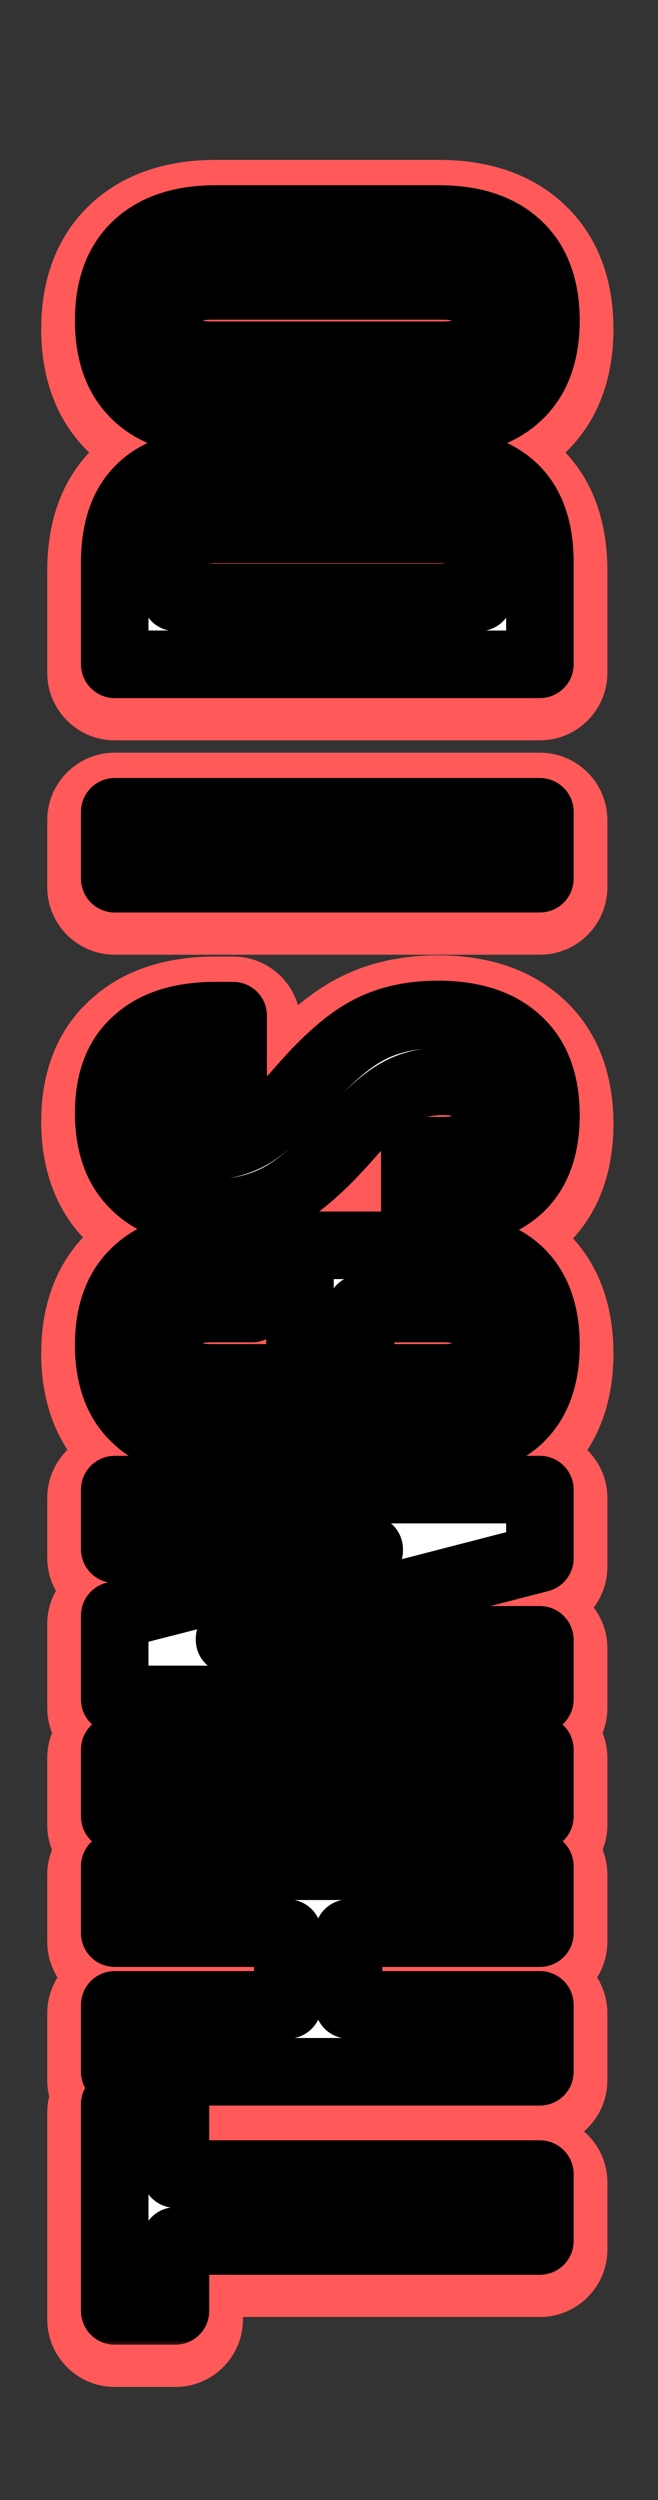
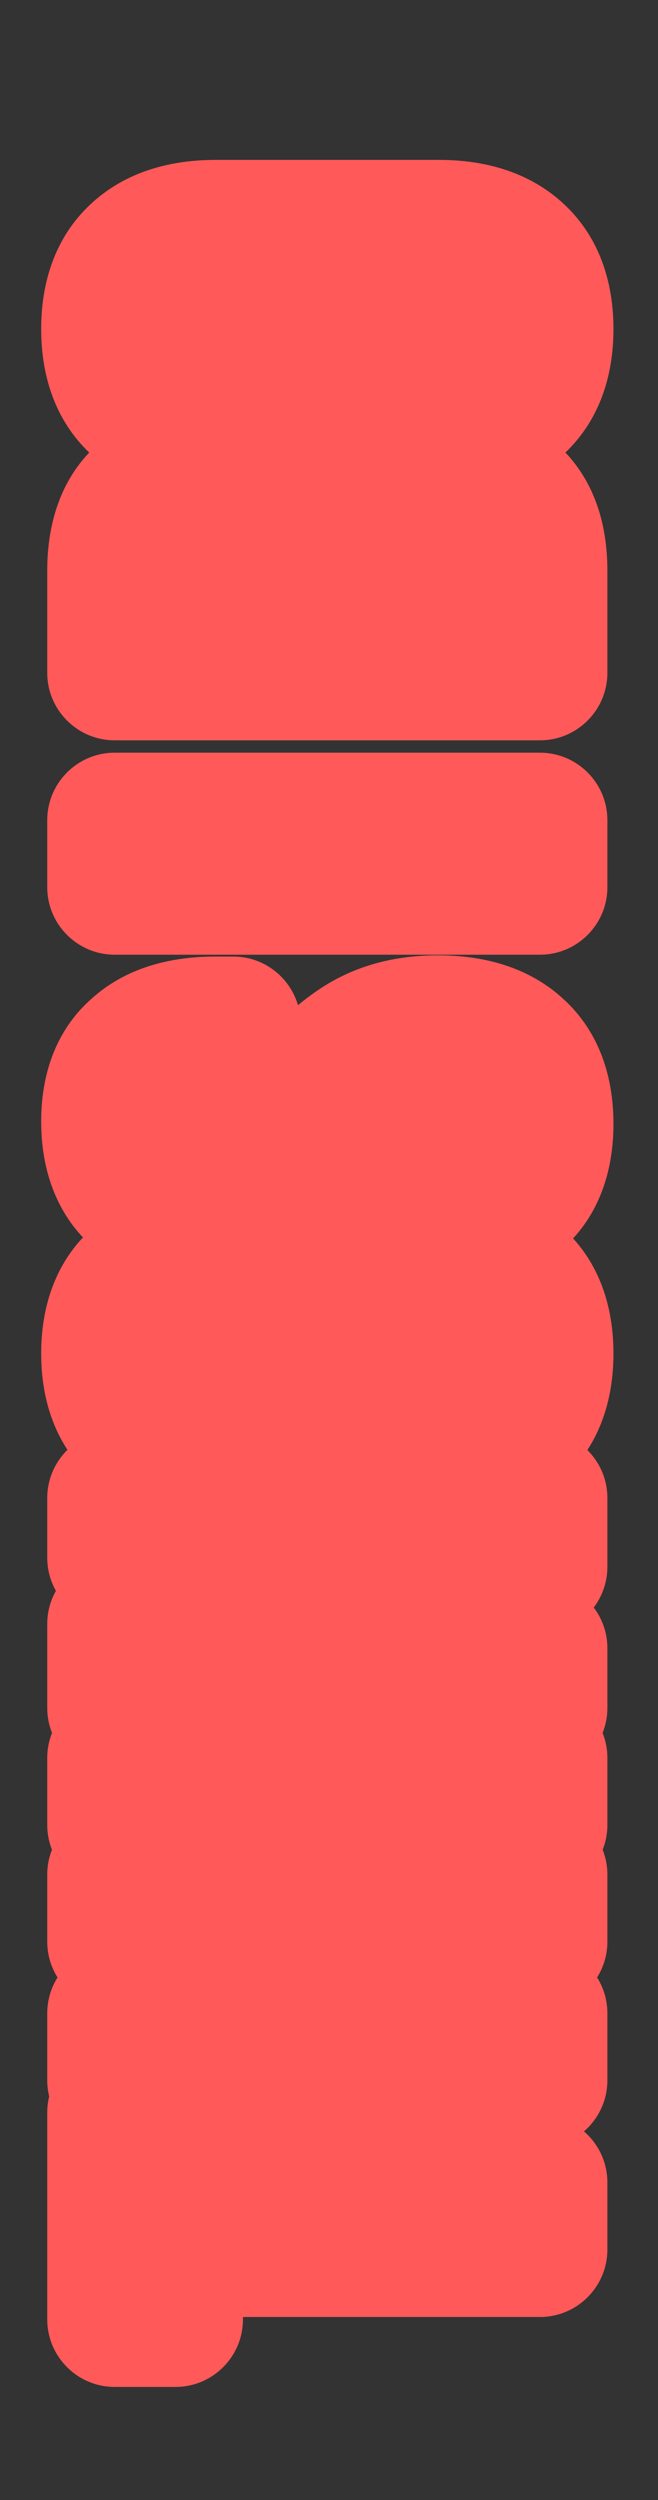
<svg xmlns="http://www.w3.org/2000/svg" width="39" height="148" viewBox="0 0 39 148" fill="none">
  <rect x="0" y="0" width="39" height="148" fill="#333333" stroke="none" />
  <mask id="path-1-outside-1_810_172" maskUnits="userSpaceOnUse" x="2" y="9" width="35" height="133" fill="black">
    <rect fill="white" x="2" y="9" width="35" height="133" />
    <path d="M10.4 133.164L10.4 137.304L6.8 137.304L6.8 125.064L10.4 125.064L10.4 129.204L32 129.204L32 133.164L10.4 133.164ZM6.8 123.147L6.8 119.187L17.06 119.187L17.06 114.939L6.8 114.939L6.8 110.979L32 110.979L32 114.939L20.66 114.939L20.66 119.187L32 119.187L32 123.147L6.8 123.147ZM6.8 108.03L6.8 104.07L32 104.07L32 108.03L6.8 108.03ZM6.8 101.104L6.8 96.136L21.884 92.284L21.884 92.212L6.8 92.212L6.8 88.684L32 88.684L32 92.752L13.604 97.504L13.604 97.576L32 97.576L32 101.104L6.8 101.104ZM32.36 80.125C32.36 82.045 31.82 83.509 30.74 84.517C29.636 85.525 28.064 86.029 26.024 86.029L12.776 86.029C10.736 86.029 9.176 85.525 8.096 84.517C6.992 83.509 6.44 82.045 6.44 80.125C6.44 78.205 6.992 76.741 8.096 75.733C9.176 74.725 10.736 74.221 12.776 74.221L14.936 74.221L14.936 77.965L12.524 77.965C10.868 77.965 10.04 78.649 10.04 80.017C10.04 81.385 10.868 82.069 12.524 82.069L26.312 82.069C27.944 82.069 28.76 81.385 28.76 80.017C28.76 78.649 27.944 77.965 26.312 77.965L21.38 77.965L21.38 79.945L17.78 79.945L17.78 74.221L26.024 74.221C28.064 74.221 29.636 74.725 30.74 75.733C31.82 76.741 32.36 78.205 32.36 80.125ZM32.36 66.53C32.36 68.45 31.82 69.902 30.74 70.886C29.636 71.87 28.064 72.362 26.024 72.362L24.584 72.362L24.584 68.618L26.312 68.618C27.944 68.618 28.76 67.934 28.76 66.566C28.76 65.894 28.568 65.39 28.184 65.054C27.776 64.694 27.128 64.514 26.24 64.514C25.184 64.514 24.26 64.754 23.468 65.234C22.652 65.714 21.68 66.602 20.552 67.898C19.112 69.53 17.816 70.67 16.664 71.318C15.488 71.966 14.168 72.29 12.704 72.29C10.712 72.29 9.176 71.786 8.096 70.778C6.992 69.77 6.44 68.306 6.44 66.386C6.44 64.49 6.992 63.062 8.096 62.102C9.176 61.118 10.736 60.626 12.776 60.626L13.82 60.626L13.82 64.37L12.524 64.37C11.66 64.37 11.036 64.538 10.652 64.874C10.244 65.21 10.04 65.702 10.04 66.35C10.04 67.67 10.844 68.33 12.452 68.33C13.364 68.33 14.216 68.09 15.008 67.61C15.8 67.106 16.76 66.206 17.888 64.91C19.328 63.254 20.636 62.114 21.812 61.49C22.988 60.866 24.368 60.554 25.952 60.554C28.016 60.554 29.6 61.07 30.704 62.102C31.808 63.11 32.36 64.586 32.36 66.53ZM6.8 52.518L6.8 48.558L32 48.558L32 52.518L6.8 52.518ZM6.8 39.827L6.8 33.779C6.8 31.811 7.328 30.335 8.384 29.351C9.44 28.367 10.988 27.875 13.028 27.875L25.772 27.875C27.812 27.875 29.36 28.367 30.416 29.351C31.472 30.335 32 31.811 32 33.779L32 39.827L6.8 39.827ZM28.4 33.851C28.4 33.203 28.208 32.711 27.824 32.375C27.44 32.015 26.816 31.835 25.952 31.835L12.848 31.835C11.984 31.835 11.36 32.015 10.976 32.375C10.592 32.711 10.4 33.203 10.4 33.851L10.4 35.867L28.4 35.867L28.4 33.851ZM32.36 19.478C32.36 21.422 31.808 22.91 30.704 23.942C29.6 24.974 28.04 25.49 26.024 25.49L12.776 25.49C10.76 25.49 9.2 24.974 8.096 23.942C6.992 22.91 6.44 21.422 6.44 19.478C6.44 17.534 6.992 16.046 8.096 15.014C9.2 13.982 10.76 13.466 12.776 13.466L26.024 13.466C28.04 13.466 29.6 13.982 30.704 15.014C31.808 16.046 32.36 17.534 32.36 19.478ZM28.76 19.478C28.76 18.11 27.932 17.426 26.276 17.426L12.524 17.426C10.868 17.426 10.04 18.11 10.04 19.478C10.04 20.846 10.868 21.53 12.524 21.53L26.276 21.53C27.932 21.53 28.76 20.846 28.76 19.478Z" />
  </mask>
  <path d="M10.4 133.164L10.4 137.304L6.8 137.304L6.8 125.064L10.4 125.064L10.4 129.204L32 129.204L32 133.164L10.4 133.164ZM6.8 123.147L6.8 119.187L17.06 119.187L17.06 114.939L6.8 114.939L6.8 110.979L32 110.979L32 114.939L20.66 114.939L20.66 119.187L32 119.187L32 123.147L6.8 123.147ZM6.8 108.03L6.8 104.07L32 104.07L32 108.03L6.8 108.03ZM6.8 101.104L6.8 96.136L21.884 92.284L21.884 92.212L6.8 92.212L6.8 88.684L32 88.684L32 92.752L13.604 97.504L13.604 97.576L32 97.576L32 101.104L6.8 101.104ZM32.36 80.125C32.36 82.045 31.82 83.509 30.74 84.517C29.636 85.525 28.064 86.029 26.024 86.029L12.776 86.029C10.736 86.029 9.176 85.525 8.096 84.517C6.992 83.509 6.44 82.045 6.44 80.125C6.44 78.205 6.992 76.741 8.096 75.733C9.176 74.725 10.736 74.221 12.776 74.221L14.936 74.221L14.936 77.965L12.524 77.965C10.868 77.965 10.04 78.649 10.04 80.017C10.04 81.385 10.868 82.069 12.524 82.069L26.312 82.069C27.944 82.069 28.76 81.385 28.76 80.017C28.76 78.649 27.944 77.965 26.312 77.965L21.38 77.965L21.38 79.945L17.78 79.945L17.78 74.221L26.024 74.221C28.064 74.221 29.636 74.725 30.74 75.733C31.82 76.741 32.36 78.205 32.36 80.125ZM32.36 66.53C32.36 68.45 31.82 69.902 30.74 70.886C29.636 71.87 28.064 72.362 26.024 72.362L24.584 72.362L24.584 68.618L26.312 68.618C27.944 68.618 28.76 67.934 28.76 66.566C28.76 65.894 28.568 65.39 28.184 65.054C27.776 64.694 27.128 64.514 26.24 64.514C25.184 64.514 24.26 64.754 23.468 65.234C22.652 65.714 21.68 66.602 20.552 67.898C19.112 69.53 17.816 70.67 16.664 71.318C15.488 71.966 14.168 72.29 12.704 72.29C10.712 72.29 9.176 71.786 8.096 70.778C6.992 69.77 6.44 68.306 6.44 66.386C6.44 64.49 6.992 63.062 8.096 62.102C9.176 61.118 10.736 60.626 12.776 60.626L13.82 60.626L13.82 64.37L12.524 64.37C11.66 64.37 11.036 64.538 10.652 64.874C10.244 65.21 10.04 65.702 10.04 66.35C10.04 67.67 10.844 68.33 12.452 68.33C13.364 68.33 14.216 68.09 15.008 67.61C15.8 67.106 16.76 66.206 17.888 64.91C19.328 63.254 20.636 62.114 21.812 61.49C22.988 60.866 24.368 60.554 25.952 60.554C28.016 60.554 29.6 61.07 30.704 62.102C31.808 63.11 32.36 64.586 32.36 66.53ZM6.8 52.518L6.8 48.558L32 48.558L32 52.518L6.8 52.518ZM6.8 39.827L6.8 33.779C6.8 31.811 7.328 30.335 8.384 29.351C9.44 28.367 10.988 27.875 13.028 27.875L25.772 27.875C27.812 27.875 29.36 28.367 30.416 29.351C31.472 30.335 32 31.811 32 33.779L32 39.827L6.8 39.827ZM28.4 33.851C28.4 33.203 28.208 32.711 27.824 32.375C27.44 32.015 26.816 31.835 25.952 31.835L12.848 31.835C11.984 31.835 11.36 32.015 10.976 32.375C10.592 32.711 10.4 33.203 10.4 33.851L10.4 35.867L28.4 35.867L28.4 33.851ZM32.36 19.478C32.36 21.422 31.808 22.91 30.704 23.942C29.6 24.974 28.04 25.49 26.024 25.49L12.776 25.49C10.76 25.49 9.2 24.974 8.096 23.942C6.992 22.91 6.44 21.422 6.44 19.478C6.44 17.534 6.992 16.046 8.096 15.014C9.2 13.982 10.76 13.466 12.776 13.466L26.024 13.466C28.04 13.466 29.6 13.982 30.704 15.014C31.808 16.046 32.36 17.534 32.36 19.478ZM28.76 19.478C28.76 18.11 27.932 17.426 26.276 17.426L12.524 17.426C10.868 17.426 10.04 18.11 10.04 19.478C10.04 20.846 10.868 21.53 12.524 21.53L26.276 21.53C27.932 21.53 28.76 20.846 28.76 19.478Z" fill="white" />
  <path d="M10.4 133.164L10.4 129.164C8.191 129.164 6.4 130.955 6.4 133.164L10.4 133.164ZM10.4 137.304L10.4 141.304C12.609 141.304 14.4 139.513 14.4 137.304L10.4 137.304ZM6.8 137.304L2.8 137.304C2.8 139.513 4.591 141.304 6.8 141.304L6.8 137.304ZM6.8 125.064L6.8 121.064C4.591 121.064 2.8 122.855 2.8 125.064L6.8 125.064ZM10.4 125.064L14.4 125.064C14.4 122.855 12.609 121.064 10.4 121.064L10.4 125.064ZM10.4 129.204L6.4 129.204C6.4 131.413 8.191 133.204 10.4 133.204L10.4 129.204ZM32 129.204L36 129.204C36 126.995 34.209 125.204 32 125.204L32 129.204ZM32 133.164L32 137.164C34.209 137.164 36 135.373 36 133.164L32 133.164ZM6.4 133.164L6.4 137.304L14.4 137.304L14.4 133.164L6.4 133.164ZM10.4 133.304L6.8 133.304L6.8 141.304L10.4 141.304L10.4 133.304ZM10.8 137.304L10.8 125.064L2.8 125.064L2.8 137.304L10.8 137.304ZM6.8 129.064L10.4 129.064L10.4 121.064L6.8 121.064L6.8 129.064ZM6.4 125.064L6.4 129.204L14.4 129.204L14.4 125.064L6.4 125.064ZM10.4 133.204L32 133.204L32 125.204L10.4 125.204L10.4 133.204ZM28 129.204L28 133.164L36 133.164L36 129.204L28 129.204ZM32 129.164L10.4 129.164L10.4 137.164L32 137.164L32 129.164ZM6.8 123.147L2.8 123.147C2.8 125.356 4.591 127.147 6.8 127.147L6.8 123.147ZM6.8 119.187L6.8 115.187C4.591 115.187 2.8 116.978 2.8 119.187L6.8 119.187ZM17.06 119.187L17.06 123.187C19.269 123.187 21.06 121.396 21.06 119.187L17.06 119.187ZM17.06 114.939L21.06 114.939C21.06 112.73 19.269 110.939 17.06 110.939L17.06 114.939ZM6.8 114.939L2.8 114.939C2.8 117.148 4.591 118.939 6.8 118.939L6.8 114.939ZM6.8 110.979L6.8 106.979C4.591 106.979 2.8 108.77 2.8 110.979L6.8 110.979ZM32 110.979L36 110.979C36 108.77 34.209 106.979 32 106.979L32 110.979ZM32 114.939L32 118.939C34.209 118.939 36 117.148 36 114.939L32 114.939ZM20.66 114.939L20.66 110.939C18.451 110.939 16.66 112.73 16.66 114.939L20.66 114.939ZM20.66 119.187L16.66 119.187C16.66 121.396 18.451 123.187 20.66 123.187L20.66 119.187ZM32 119.187L36 119.187C36 116.978 34.209 115.187 32 115.187L32 119.187ZM32 123.147L32 127.147C34.209 127.147 36 125.356 36 123.147L32 123.147ZM10.8 123.147L10.8 119.187L2.8 119.187L2.8 123.147L10.8 123.147ZM6.8 123.187L17.06 123.187L17.06 115.187L6.8 115.187L6.8 123.187ZM21.06 119.187L21.06 114.939L13.06 114.939L13.06 119.187L21.06 119.187ZM17.06 110.939L6.8 110.939L6.8 118.939L17.06 118.939L17.06 110.939ZM10.8 114.939L10.8 110.979L2.8 110.979L2.8 114.939L10.8 114.939ZM6.8 114.979L32 114.979L32 106.979L6.8 106.979L6.8 114.979ZM28 110.979L28 114.939L36 114.939L36 110.979L28 110.979ZM32 110.939L20.66 110.939L20.66 118.939L32 118.939L32 110.939ZM16.66 114.939L16.66 119.187L24.66 119.187L24.66 114.939L16.66 114.939ZM20.66 123.187L32 123.187L32 115.187L20.66 115.187L20.66 123.187ZM28 119.187L28 123.147L36 123.147L36 119.187L28 119.187ZM32 119.147L6.8 119.147L6.8 127.147L32 127.147L32 119.147ZM6.8 108.03L2.8 108.03C2.8 110.239 4.591 112.03 6.8 112.03L6.8 108.03ZM6.8 104.07L6.8 100.07C4.591 100.07 2.8 101.861 2.8 104.07L6.8 104.07ZM32 104.07L36 104.07C36 101.861 34.209 100.07 32 100.07L32 104.07ZM32 108.03L32 112.03C34.209 112.03 36 110.239 36 108.03L32 108.03ZM10.8 108.03L10.8 104.07L2.8 104.07L2.8 108.03L10.8 108.03ZM6.8 108.07L32 108.07L32 100.07L6.8 100.07L6.8 108.07ZM28 104.07L28 108.03L36 108.03L36 104.07L28 104.07ZM32 104.03L6.8 104.03L6.8 112.03L32 112.03L32 104.03ZM6.8 101.104L2.8 101.104C2.8 103.313 4.591 105.104 6.8 105.104L6.8 101.104ZM6.8 96.136L5.81 92.26C4.039 92.713 2.8 94.308 2.8 96.136L6.8 96.136ZM21.884 92.284L22.874 96.16C24.645 95.707 25.884 94.112 25.884 92.284L21.884 92.284ZM21.884 92.212L25.884 92.212C25.884 90.003 24.093 88.212 21.884 88.212L21.884 92.212ZM6.8 92.212L2.8 92.212C2.8 94.421 4.591 96.212 6.8 96.212L6.8 92.212ZM6.8 88.684L6.8 84.684C4.591 84.684 2.8 86.475 2.8 88.684L6.8 88.684ZM32 88.684L36 88.684C36 86.475 34.209 84.684 32 84.684L32 88.684ZM32 92.752L33 96.625C34.766 96.169 36 94.576 36 92.752L32 92.752ZM13.604 97.504L12.604 93.631C10.838 94.087 9.604 95.68 9.604 97.504L13.604 97.504ZM13.604 97.576L9.604 97.576C9.604 99.785 11.395 101.576 13.604 101.576L13.604 97.576ZM32 97.576L36 97.576C36 95.367 34.209 93.576 32 93.576L32 97.576ZM32 101.104L32 105.104C34.209 105.104 36 103.313 36 101.104L32 101.104ZM10.8 101.104L10.8 96.136L2.8 96.136L2.8 101.104L10.8 101.104ZM7.79 100.012L22.874 96.16L20.894 88.409L5.81 92.26L7.79 100.012ZM25.884 92.284L25.884 92.212L17.884 92.212L17.884 92.284L25.884 92.284ZM21.884 88.212L6.8 88.212L6.8 96.212L21.884 96.212L21.884 88.212ZM10.8 92.212L10.8 88.684L2.8 88.684L2.8 92.212L10.8 92.212ZM6.8 92.684L32 92.684L32 84.684L6.8 84.684L6.8 92.684ZM28 88.684L28 92.752L36 92.752L36 88.684L28 88.684ZM31 88.879L12.604 93.631L14.604 101.377L33 96.625L31 88.879ZM9.604 97.504L9.604 97.576L17.604 97.576L17.604 97.504L9.604 97.504ZM13.604 101.576L32 101.576L32 93.576L13.604 93.576L13.604 101.576ZM28 97.576L28 101.104L36 101.104L36 97.576L28 97.576ZM32 97.104L6.8 97.104L6.8 105.104L32 105.104L32 97.104ZM30.74 84.517L33.437 87.471C33.448 87.461 33.459 87.451 33.469 87.441L30.74 84.517ZM8.096 84.517L10.825 81.593C10.815 81.583 10.804 81.573 10.793 81.563L8.096 84.517ZM8.096 75.733L10.793 78.687C10.804 78.677 10.815 78.667 10.825 78.657L8.096 75.733ZM14.936 74.221L18.936 74.221C18.936 72.012 17.145 70.221 14.936 70.221L14.936 74.221ZM14.936 77.965L14.936 81.965C17.145 81.965 18.936 80.174 18.936 77.965L14.936 77.965ZM21.38 77.965L21.38 73.965C19.171 73.965 17.38 75.756 17.38 77.965L21.38 77.965ZM21.38 79.945L21.38 83.945C23.589 83.945 25.38 82.154 25.38 79.945L21.38 79.945ZM17.78 79.945L13.78 79.945C13.78 82.154 15.571 83.945 17.78 83.945L17.78 79.945ZM17.78 74.221L17.78 70.221C15.571 70.221 13.78 72.012 13.78 74.221L17.78 74.221ZM30.74 75.733L33.469 72.809C33.459 72.799 33.448 72.789 33.437 72.779L30.74 75.733ZM28.36 80.125C28.36 81.286 28.055 81.551 28.011 81.593L33.469 87.441C35.584 85.467 36.36 82.803 36.36 80.125L28.36 80.125ZM28.043 81.563C27.909 81.685 27.434 82.029 26.024 82.029L26.024 90.029C28.694 90.029 31.363 89.364 33.437 87.471L28.043 81.563ZM26.024 82.029L12.776 82.029L12.776 90.029L26.024 90.029L26.024 82.029ZM12.776 82.029C11.36 82.029 10.922 81.683 10.825 81.593L5.367 87.441C7.43 89.367 10.112 90.029 12.776 90.029L12.776 82.029ZM10.793 81.563C10.74 81.515 10.44 81.26 10.44 80.125L2.44 80.125C2.44 82.829 3.244 85.503 5.399 87.471L10.793 81.563ZM10.44 80.125C10.44 78.989 10.74 78.735 10.793 78.687L5.399 72.779C3.244 74.747 2.44 77.42 2.44 80.125L10.44 80.125ZM10.825 78.657C10.922 78.567 11.36 78.221 12.776 78.221L12.776 70.221C10.112 70.221 7.43 70.883 5.367 72.809L10.825 78.657ZM12.776 78.221L14.936 78.221L14.936 70.221L12.776 70.221L12.776 78.221ZM10.936 74.221L10.936 77.965L18.936 77.965L18.936 74.221L10.936 74.221ZM14.936 73.965L12.524 73.965L12.524 81.965L14.936 81.965L14.936 73.965ZM12.524 73.965C11.245 73.965 9.543 74.213 8.113 75.394C6.538 76.696 6.04 78.493 6.04 80.017L14.04 80.017C14.04 80.07 14.033 80.299 13.905 80.616C13.767 80.957 13.531 81.296 13.209 81.562C12.607 82.058 12.146 81.965 12.524 81.965L12.524 73.965ZM6.04 80.017C6.04 81.54 6.538 83.338 8.113 84.64C9.543 85.82 11.245 86.069 12.524 86.069L12.524 78.069C12.146 78.069 12.607 77.975 13.209 78.472C13.531 78.738 13.767 79.076 13.905 79.418C14.033 79.735 14.04 79.963 14.04 80.017L6.04 80.017ZM12.524 86.069L26.312 86.069L26.312 78.069L12.524 78.069L12.524 86.069ZM26.312 86.069C27.589 86.069 29.293 85.816 30.718 84.621C32.278 83.313 32.76 81.521 32.76 80.017L24.76 80.017C24.76 79.969 24.766 79.748 24.89 79.436C25.024 79.101 25.255 78.761 25.578 78.49C26.188 77.98 26.667 78.069 26.312 78.069L26.312 86.069ZM32.76 80.017C32.76 78.513 32.278 76.72 30.718 75.412C29.293 74.218 27.589 73.965 26.312 73.965L26.312 81.965C26.667 81.965 26.188 82.054 25.578 81.543C25.255 81.272 25.024 80.933 24.89 80.597C24.766 80.286 24.76 80.064 24.76 80.017L32.76 80.017ZM26.312 73.965L21.38 73.965L21.38 81.965L26.312 81.965L26.312 73.965ZM17.38 77.965L17.38 79.945L25.38 79.945L25.38 77.965L17.38 77.965ZM21.38 75.945L17.78 75.945L17.78 83.945L21.38 83.945L21.38 75.945ZM21.78 79.945L21.78 74.221L13.78 74.221L13.78 79.945L21.78 79.945ZM17.78 78.221L26.024 78.221L26.024 70.221L17.78 70.221L17.78 78.221ZM26.024 78.221C27.434 78.221 27.909 78.564 28.043 78.687L33.437 72.779C31.363 70.885 28.694 70.221 26.024 70.221L26.024 78.221ZM28.011 78.657C28.055 78.699 28.36 78.963 28.36 80.125L36.36 80.125C36.36 77.446 35.584 74.783 33.469 72.809L28.011 78.657ZM30.74 70.886L33.401 73.872C33.412 73.863 33.423 73.853 33.434 73.843L30.74 70.886ZM24.584 72.362L20.584 72.362C20.584 74.571 22.375 76.362 24.584 76.362L24.584 72.362ZM24.584 68.618L24.584 64.618C22.375 64.618 20.584 66.409 20.584 68.618L24.584 68.618ZM28.184 65.054L25.538 68.054C25.542 68.057 25.546 68.061 25.55 68.065L28.184 65.054ZM23.468 65.234L25.496 68.682C25.511 68.673 25.526 68.664 25.541 68.655L23.468 65.234ZM20.552 67.898L23.551 70.545C23.557 70.538 23.563 70.531 23.569 70.524L20.552 67.898ZM16.664 71.318L18.594 74.822C18.605 74.816 18.615 74.81 18.625 74.805L16.664 71.318ZM8.096 70.778L10.825 67.854C10.815 67.844 10.804 67.834 10.793 67.824L8.096 70.778ZM8.096 62.102L10.721 65.121C10.744 65.1 10.767 65.08 10.79 65.059L8.096 62.102ZM13.82 60.626L17.82 60.626C17.82 58.417 16.029 56.626 13.82 56.626L13.82 60.626ZM13.82 64.37L13.82 68.37C16.029 68.37 17.82 66.579 17.82 64.37L13.82 64.37ZM10.652 64.874L13.195 67.962C13.226 67.937 13.256 67.911 13.286 67.885L10.652 64.874ZM15.008 67.61L17.081 71.031C17.106 71.016 17.131 71.001 17.155 70.985L15.008 67.61ZM17.888 64.91L20.905 67.536L20.906 67.535L17.888 64.91ZM21.812 61.49L23.687 65.024L23.687 65.024L21.812 61.49ZM30.704 62.102L27.973 65.024C27.984 65.035 27.995 65.046 28.007 65.056L30.704 62.102ZM28.36 66.53C28.36 67.698 28.054 67.923 28.046 67.93L33.434 73.843C35.586 71.882 36.36 69.203 36.36 66.53L28.36 66.53ZM28.078 67.9C27.945 68.019 27.456 68.362 26.024 68.362L26.024 76.362C28.672 76.362 31.327 75.721 33.401 73.872L28.078 67.9ZM26.024 68.362L24.584 68.362L24.584 76.362L26.024 76.362L26.024 68.362ZM28.584 72.362L28.584 68.618L20.584 68.618L20.584 72.362L28.584 72.362ZM24.584 72.618L26.312 72.618L26.312 64.618L24.584 64.618L24.584 72.618ZM26.312 72.618C27.589 72.618 29.293 72.365 30.718 71.171C32.278 69.863 32.76 68.07 32.76 66.566L24.76 66.566C24.76 66.519 24.766 66.297 24.89 65.986C25.024 65.65 25.255 65.311 25.578 65.04C26.188 64.529 26.667 64.618 26.312 64.618L26.312 72.618ZM32.76 66.566C32.76 65.129 32.325 63.362 30.818 62.044L25.55 68.065C25.222 67.777 25.001 67.431 24.878 67.108C24.764 66.809 24.76 66.602 24.76 66.566L32.76 66.566ZM30.831 62.055C29.351 60.75 27.525 60.514 26.24 60.514L26.24 68.514C26.43 68.514 26.437 68.535 26.321 68.503C26.197 68.469 25.882 68.357 25.538 68.054L30.831 62.055ZM26.24 60.514C24.558 60.514 22.896 60.904 21.395 61.813L25.541 68.655C25.624 68.605 25.81 68.514 26.24 68.514L26.24 60.514ZM21.44 61.787C20.064 62.596 18.755 63.87 17.535 65.272L23.569 70.524C24.605 69.334 25.239 68.833 25.496 68.682L21.44 61.787ZM17.553 65.252C16.243 66.736 15.293 67.5 14.703 67.832L18.625 74.805C20.339 73.841 21.981 72.325 23.551 70.545L17.553 65.252ZM14.734 67.815C14.201 68.108 13.556 68.29 12.704 68.29L12.704 76.29C14.78 76.29 16.775 75.824 18.594 74.822L14.734 67.815ZM12.704 68.29C11.366 68.29 10.938 67.959 10.825 67.854L5.367 73.703C7.414 75.613 10.058 76.29 12.704 76.29L12.704 68.29ZM10.793 67.824C10.74 67.776 10.44 67.522 10.44 66.386L2.44 66.386C2.44 69.091 3.244 71.764 5.399 73.732L10.793 67.824ZM10.44 66.386C10.44 65.818 10.524 65.494 10.585 65.335C10.637 65.2 10.683 65.153 10.721 65.121L5.471 59.084C3.251 61.014 2.44 63.698 2.44 66.386L10.44 66.386ZM10.79 65.059C10.885 64.972 11.337 64.626 12.776 64.626L12.776 56.626C10.135 56.626 7.467 57.264 5.402 59.145L10.79 65.059ZM12.776 64.626L13.82 64.626L13.82 56.626L12.776 56.626L12.776 64.626ZM9.82 60.626L9.82 64.37L17.82 64.37L17.82 60.626L9.82 60.626ZM13.82 60.37L12.524 60.37L12.524 68.37L13.82 68.37L13.82 60.37ZM12.524 60.37C11.31 60.37 9.491 60.575 8.018 61.864L13.286 67.885C12.913 68.211 12.573 68.325 12.448 68.359C12.329 68.391 12.333 68.37 12.524 68.37L12.524 60.37ZM8.109 61.787C6.572 63.053 6.04 64.804 6.04 66.35L14.04 66.35C14.04 66.441 14.026 66.695 13.888 67.027C13.741 67.382 13.501 67.71 13.195 67.962L8.109 61.787ZM6.04 66.35C6.04 67.858 6.537 69.64 8.105 70.927C9.522 72.09 11.202 72.33 12.452 72.33L12.452 64.33C12.094 64.33 12.568 64.241 13.181 64.744C13.51 65.014 13.754 65.359 13.897 65.712C14.03 66.04 14.04 66.282 14.04 66.35L6.04 66.35ZM12.452 72.33C14.107 72.33 15.674 71.884 17.081 71.031L12.935 64.189C12.758 64.297 12.621 64.33 12.452 64.33L12.452 72.33ZM17.155 70.985C18.437 70.17 19.697 68.924 20.905 67.536L14.871 62.284C13.823 63.488 13.163 64.043 12.861 64.236L17.155 70.985ZM20.906 67.535C22.206 66.041 23.136 65.316 23.687 65.024L19.937 57.957C18.136 58.912 16.45 60.468 14.87 62.286L20.906 67.535ZM23.687 65.024C24.185 64.759 24.898 64.554 25.952 64.554L25.952 56.554C23.838 56.554 21.791 56.973 19.937 57.957L23.687 65.024ZM25.952 64.554C27.378 64.554 27.845 64.905 27.973 65.024L33.435 59.18C31.355 57.236 28.654 56.554 25.952 56.554L25.952 64.554ZM28.007 65.056C28.049 65.095 28.36 65.353 28.36 66.53L36.36 66.53C36.36 63.819 35.566 61.126 33.401 59.148L28.007 65.056ZM6.8 52.518L2.8 52.518C2.8 54.727 4.591 56.518 6.8 56.518L6.8 52.518ZM6.8 48.558L6.8 44.558C4.591 44.558 2.8 46.349 2.8 48.558L6.8 48.558ZM32 48.558L36 48.558C36 46.349 34.209 44.558 32 44.558L32 48.558ZM32 52.518L32 56.518C34.209 56.518 36 54.727 36 52.518L32 52.518ZM10.8 52.518L10.8 48.558L2.8 48.558L2.8 52.518L10.8 52.518ZM6.8 52.558L32 52.558L32 44.558L6.8 44.558L6.8 52.558ZM28 48.558L28 52.518L36 52.518L36 48.558L28 48.558ZM32 48.518L6.8 48.518L6.8 56.518L32 56.518L32 48.518ZM6.8 39.827L2.8 39.827C2.8 42.036 4.591 43.827 6.8 43.827L6.8 39.827ZM8.384 29.351L11.111 32.277L11.111 32.277L8.384 29.351ZM32 39.827L32 43.827C34.209 43.827 36 42.036 36 39.827L32 39.827ZM27.824 32.375L25.088 35.293C25.122 35.324 25.155 35.355 25.19 35.385L27.824 32.375ZM10.976 32.375L13.61 35.385C13.645 35.355 13.678 35.324 13.712 35.293L10.976 32.375ZM10.4 35.867L6.4 35.867C6.4 38.076 8.191 39.867 10.4 39.867L10.4 35.867ZM28.4 35.867L28.4 39.867C30.609 39.867 32.4 38.076 32.4 35.867L28.4 35.867ZM10.8 39.827L10.8 33.779L2.8 33.779L2.8 39.827L10.8 39.827ZM10.8 33.779C10.8 33.142 10.887 32.754 10.962 32.543C11.03 32.354 11.09 32.297 11.111 32.277L5.657 26.424C3.527 28.409 2.8 31.119 2.8 33.779L10.8 33.779ZM11.111 32.277C11.168 32.224 11.582 31.875 13.028 31.875L13.028 23.875C10.395 23.875 7.712 24.51 5.657 26.424L11.111 32.277ZM13.028 31.875L25.772 31.875L25.772 23.875L13.028 23.875L13.028 31.875ZM25.772 31.875C27.218 31.875 27.631 32.224 27.689 32.277L33.143 26.424C31.088 24.51 28.405 23.875 25.772 23.875L25.772 31.875ZM27.689 32.277C27.71 32.297 27.77 32.354 27.838 32.543C27.913 32.754 28 33.142 28 33.779L36 33.779C36 31.119 35.273 28.409 33.143 26.424L27.689 32.277ZM28 33.779L28 39.827L36 39.827L36 33.779L28 33.779ZM32 35.827L6.8 35.827L6.8 43.827L32 43.827L32 35.827ZM32.4 33.851C32.4 32.384 31.933 30.655 30.458 29.364L25.19 35.385C24.881 35.114 24.659 34.781 24.53 34.45C24.409 34.14 24.4 33.915 24.4 33.851L32.4 33.851ZM30.56 29.457C29.083 28.072 27.218 27.835 25.952 27.835L25.952 35.835C26.125 35.835 26.104 35.855 25.959 35.813C25.803 35.768 25.453 35.635 25.088 35.293L30.56 29.457ZM25.952 27.835L12.848 27.835L12.848 35.835L25.952 35.835L25.952 27.835ZM12.848 27.835C11.582 27.835 9.717 28.072 8.24 29.457L13.712 35.293C13.347 35.635 12.997 35.768 12.841 35.813C12.696 35.855 12.675 35.835 12.848 35.835L12.848 27.835ZM8.342 29.364C6.867 30.655 6.4 32.384 6.4 33.851L14.4 33.851C14.4 33.915 14.391 34.14 14.27 34.45C14.141 34.781 13.919 35.114 13.61 35.385L8.342 29.364ZM6.4 33.851L6.4 35.867L14.4 35.867L14.4 33.851L6.4 33.851ZM10.4 39.867L28.4 39.867L28.4 31.867L10.4 31.867L10.4 39.867ZM32.4 35.867L32.4 33.851L24.4 33.851L24.4 35.867L32.4 35.867ZM30.704 23.942L27.973 21.02L27.973 21.02L30.704 23.942ZM8.096 23.942L10.828 21.02L10.828 21.02L8.096 23.942ZM8.096 15.014L10.828 17.936L10.828 17.936L8.096 15.014ZM30.704 15.014L27.973 17.936L27.973 17.936L30.704 15.014ZM28.36 19.478C28.36 20.649 28.051 20.946 27.973 21.02L33.435 26.864C35.565 24.873 36.36 22.194 36.36 19.478L28.36 19.478ZM27.973 21.02C27.829 21.154 27.372 21.49 26.024 21.49L26.024 29.49C28.708 29.49 31.371 28.793 33.435 26.864L27.973 21.02ZM26.024 21.49L12.776 21.49L12.776 29.49L26.024 29.49L26.024 21.49ZM12.776 21.49C11.428 21.49 10.971 21.154 10.828 21.02L5.364 26.864C7.429 28.793 10.092 29.49 12.776 29.49L12.776 21.49ZM10.828 21.02C10.749 20.946 10.44 20.649 10.44 19.478L2.44 19.478C2.44 22.194 3.235 24.873 5.364 26.864L10.828 21.02ZM10.44 19.478C10.44 18.306 10.749 18.009 10.828 17.936L5.364 12.092C3.235 14.082 2.44 16.762 2.44 19.478L10.44 19.478ZM10.828 17.936C10.971 17.801 11.428 17.466 12.776 17.466L12.776 9.466C10.092 9.466 7.429 10.162 5.364 12.092L10.828 17.936ZM12.776 17.466L26.024 17.466L26.024 9.466L12.776 9.466L12.776 17.466ZM26.024 17.466C27.372 17.466 27.829 17.801 27.973 17.936L33.435 12.092C31.371 10.162 28.708 9.466 26.024 9.466L26.024 17.466ZM27.973 17.936C28.051 18.009 28.36 18.306 28.36 19.478L36.36 19.478C36.36 16.762 35.565 14.082 33.435 12.092L27.973 17.936ZM32.76 19.478C32.76 17.954 32.262 16.157 30.686 14.855C29.257 13.674 27.555 13.426 26.276 13.426L26.276 21.426C26.654 21.426 26.193 21.519 25.591 21.023C25.269 20.756 25.033 20.418 24.895 20.077C24.767 19.76 24.76 19.531 24.76 19.478L32.76 19.478ZM26.276 13.426L12.524 13.426L12.524 21.426L26.276 21.426L26.276 13.426ZM12.524 13.426C11.245 13.426 9.543 13.674 8.113 14.855C6.538 16.157 6.04 17.954 6.04 19.478L14.04 19.478C14.04 19.531 14.033 19.76 13.905 20.077C13.767 20.418 13.531 20.756 13.209 21.023C12.607 21.519 12.146 21.426 12.524 21.426L12.524 13.426ZM6.04 19.478C6.04 21.001 6.538 22.799 8.113 24.101C9.543 25.281 11.245 25.53 12.524 25.53L12.524 17.53C12.146 17.53 12.607 17.436 13.209 17.933C13.531 18.199 13.767 18.537 13.905 18.879C14.033 19.196 14.04 19.424 14.04 19.478L6.04 19.478ZM12.524 25.53L26.276 25.53L26.276 17.53L12.524 17.53L12.524 25.53ZM26.276 25.53C27.555 25.53 29.257 25.281 30.686 24.101C32.262 22.799 32.76 21.001 32.76 19.478L24.76 19.478C24.76 19.424 24.767 19.196 24.895 18.879C25.033 18.537 25.269 18.199 25.591 17.933C26.193 17.436 26.654 17.53 26.276 17.53L26.276 25.53Z" fill="#FF5959" mask="url(#path-1-outside-1_810_172)" />
  <mask id="path-3-outside-2_810_172" maskUnits="userSpaceOnUse" x="4" y="10" width="31" height="129" fill="black">
-     <rect fill="white" x="4" y="10" width="31" height="129" />
    <path d="M10.4 132.664L10.4 136.804L6.8 136.804L6.8 124.564L10.4 124.564L10.4 128.704L32 128.704L32 132.664L10.4 132.664ZM6.8 122.647L6.8 118.687L17.06 118.687L17.06 114.439L6.8 114.439L6.8 110.479L32 110.479L32 114.439L20.66 114.439L20.66 118.687L32 118.687L32 122.647L6.8 122.647ZM6.8 107.53L6.8 103.57L32 103.57L32 107.53L6.8 107.53ZM6.8 100.604L6.8 95.636L21.884 91.784L21.884 91.712L6.8 91.712L6.8 88.184L32 88.184L32 92.252L13.604 97.004L13.604 97.076L32 97.076L32 100.604L6.8 100.604ZM32.36 79.625C32.36 81.545 31.82 83.009 30.74 84.017C29.636 85.025 28.064 85.529 26.024 85.529L12.776 85.529C10.736 85.529 9.176 85.025 8.096 84.017C6.992 83.009 6.44 81.545 6.44 79.625C6.44 77.705 6.992 76.241 8.096 75.233C9.176 74.225 10.736 73.721 12.776 73.721L14.936 73.721L14.936 77.465L12.524 77.465C10.868 77.465 10.04 78.149 10.04 79.517C10.04 80.885 10.868 81.569 12.524 81.569L26.312 81.569C27.944 81.569 28.76 80.885 28.76 79.517C28.76 78.149 27.944 77.465 26.312 77.465L21.38 77.465L21.38 79.445L17.78 79.445L17.78 73.721L26.024 73.721C28.064 73.721 29.636 74.225 30.74 75.233C31.82 76.241 32.36 77.705 32.36 79.625ZM32.36 66.03C32.36 67.95 31.82 69.402 30.74 70.386C29.636 71.37 28.064 71.862 26.024 71.862L24.584 71.862L24.584 68.118L26.312 68.118C27.944 68.118 28.76 67.434 28.76 66.066C28.76 65.394 28.568 64.89 28.184 64.554C27.776 64.194 27.128 64.014 26.24 64.014C25.184 64.014 24.26 64.254 23.468 64.734C22.652 65.214 21.68 66.102 20.552 67.398C19.112 69.03 17.816 70.17 16.664 70.818C15.488 71.466 14.168 71.79 12.704 71.79C10.712 71.79 9.176 71.286 8.096 70.278C6.992 69.27 6.44 67.806 6.44 65.886C6.44 63.99 6.992 62.562 8.096 61.602C9.176 60.618 10.736 60.126 12.776 60.126L13.82 60.126L13.82 63.87L12.524 63.87C11.66 63.87 11.036 64.038 10.652 64.374C10.244 64.71 10.04 65.202 10.04 65.85C10.04 67.17 10.844 67.83 12.452 67.83C13.364 67.83 14.216 67.59 15.008 67.11C15.8 66.606 16.76 65.706 17.888 64.41C19.328 62.754 20.636 61.614 21.812 60.99C22.988 60.366 24.368 60.054 25.952 60.054C28.016 60.054 29.6 60.57 30.704 61.602C31.808 62.61 32.36 64.086 32.36 66.03ZM6.8 52.018L6.8 48.058L32 48.058L32 52.018L6.8 52.018ZM6.8 39.327L6.8 33.279C6.8 31.311 7.328 29.835 8.384 28.851C9.44 27.867 10.988 27.375 13.028 27.375L25.772 27.375C27.812 27.375 29.36 27.867 30.416 28.851C31.472 29.835 32 31.311 32 33.279L32 39.327L6.8 39.327ZM28.4 33.351C28.4 32.703 28.208 32.211 27.824 31.875C27.44 31.515 26.816 31.335 25.952 31.335L12.848 31.335C11.984 31.335 11.36 31.515 10.976 31.875C10.592 32.211 10.4 32.703 10.4 33.351L10.4 35.367L28.4 35.367L28.4 33.351ZM32.36 18.978C32.36 20.922 31.808 22.41 30.704 23.442C29.6 24.474 28.04 24.99 26.024 24.99L12.776 24.99C10.76 24.99 9.2 24.474 8.096 23.442C6.992 22.41 6.44 20.922 6.44 18.978C6.44 17.034 6.992 15.546 8.096 14.514C9.2 13.482 10.76 12.966 12.776 12.966L26.024 12.966C28.04 12.966 29.6 13.482 30.704 14.514C31.808 15.546 32.36 17.034 32.36 18.978ZM28.76 18.978C28.76 17.61 27.932 16.926 26.276 16.926L12.524 16.926C10.868 16.926 10.04 17.61 10.04 18.978C10.04 20.346 10.868 21.03 12.524 21.03L26.276 21.03C27.932 21.03 28.76 20.346 28.76 18.978Z" />
  </mask>
-   <path d="M10.4 132.664L10.4 136.804L6.8 136.804L6.8 124.564L10.4 124.564L10.4 128.704L32 128.704L32 132.664L10.4 132.664ZM6.8 122.647L6.8 118.687L17.06 118.687L17.06 114.439L6.8 114.439L6.8 110.479L32 110.479L32 114.439L20.66 114.439L20.66 118.687L32 118.687L32 122.647L6.8 122.647ZM6.8 107.53L6.8 103.57L32 103.57L32 107.53L6.8 107.53ZM6.8 100.604L6.8 95.636L21.884 91.784L21.884 91.712L6.8 91.712L6.8 88.184L32 88.184L32 92.252L13.604 97.004L13.604 97.076L32 97.076L32 100.604L6.8 100.604ZM32.36 79.625C32.36 81.545 31.82 83.009 30.74 84.017C29.636 85.025 28.064 85.529 26.024 85.529L12.776 85.529C10.736 85.529 9.176 85.025 8.096 84.017C6.992 83.009 6.44 81.545 6.44 79.625C6.44 77.705 6.992 76.241 8.096 75.233C9.176 74.225 10.736 73.721 12.776 73.721L14.936 73.721L14.936 77.465L12.524 77.465C10.868 77.465 10.04 78.149 10.04 79.517C10.04 80.885 10.868 81.569 12.524 81.569L26.312 81.569C27.944 81.569 28.76 80.885 28.76 79.517C28.76 78.149 27.944 77.465 26.312 77.465L21.38 77.465L21.38 79.445L17.78 79.445L17.78 73.721L26.024 73.721C28.064 73.721 29.636 74.225 30.74 75.233C31.82 76.241 32.36 77.705 32.36 79.625ZM32.36 66.03C32.36 67.95 31.82 69.402 30.74 70.386C29.636 71.37 28.064 71.862 26.024 71.862L24.584 71.862L24.584 68.118L26.312 68.118C27.944 68.118 28.76 67.434 28.76 66.066C28.76 65.394 28.568 64.89 28.184 64.554C27.776 64.194 27.128 64.014 26.24 64.014C25.184 64.014 24.26 64.254 23.468 64.734C22.652 65.214 21.68 66.102 20.552 67.398C19.112 69.03 17.816 70.17 16.664 70.818C15.488 71.466 14.168 71.79 12.704 71.79C10.712 71.79 9.176 71.286 8.096 70.278C6.992 69.27 6.44 67.806 6.44 65.886C6.44 63.99 6.992 62.562 8.096 61.602C9.176 60.618 10.736 60.126 12.776 60.126L13.82 60.126L13.82 63.87L12.524 63.87C11.66 63.87 11.036 64.038 10.652 64.374C10.244 64.71 10.04 65.202 10.04 65.85C10.04 67.17 10.844 67.83 12.452 67.83C13.364 67.83 14.216 67.59 15.008 67.11C15.8 66.606 16.76 65.706 17.888 64.41C19.328 62.754 20.636 61.614 21.812 60.99C22.988 60.366 24.368 60.054 25.952 60.054C28.016 60.054 29.6 60.57 30.704 61.602C31.808 62.61 32.36 64.086 32.36 66.03ZM6.8 52.018L6.8 48.058L32 48.058L32 52.018L6.8 52.018ZM6.8 39.327L6.8 33.279C6.8 31.311 7.328 29.835 8.384 28.851C9.44 27.867 10.988 27.375 13.028 27.375L25.772 27.375C27.812 27.375 29.36 27.867 30.416 28.851C31.472 29.835 32 31.311 32 33.279L32 39.327L6.8 39.327ZM28.4 33.351C28.4 32.703 28.208 32.211 27.824 31.875C27.44 31.515 26.816 31.335 25.952 31.335L12.848 31.335C11.984 31.335 11.36 31.515 10.976 31.875C10.592 32.211 10.4 32.703 10.4 33.351L10.4 35.367L28.4 35.367L28.4 33.351ZM32.36 18.978C32.36 20.922 31.808 22.41 30.704 23.442C29.6 24.474 28.04 24.99 26.024 24.99L12.776 24.99C10.76 24.99 9.2 24.474 8.096 23.442C6.992 22.41 6.44 20.922 6.44 18.978C6.44 17.034 6.992 15.546 8.096 14.514C9.2 13.482 10.76 12.966 12.776 12.966L26.024 12.966C28.04 12.966 29.6 13.482 30.704 14.514C31.808 15.546 32.36 17.034 32.36 18.978ZM28.76 18.978C28.76 17.61 27.932 16.926 26.276 16.926L12.524 16.926C10.868 16.926 10.04 17.61 10.04 18.978C10.04 20.346 10.868 21.03 12.524 21.03L26.276 21.03C27.932 21.03 28.76 20.346 28.76 18.978Z" fill="white" />
-   <path d="M10.4 132.664L10.4 130.664C9.295 130.664 8.4 131.56 8.4 132.664L10.4 132.664ZM10.4 136.804L10.4 138.804C11.505 138.804 12.4 137.909 12.4 136.804L10.4 136.804ZM6.8 136.804L4.8 136.804C4.8 137.909 5.695 138.804 6.8 138.804L6.8 136.804ZM6.8 124.564L6.8 122.564C5.695 122.564 4.8 123.46 4.8 124.564L6.8 124.564ZM10.4 124.564L12.4 124.564C12.4 123.46 11.505 122.564 10.4 122.564L10.4 124.564ZM10.4 128.704L8.4 128.704C8.4 129.809 9.295 130.704 10.4 130.704L10.4 128.704ZM32 128.704L34 128.704C34 127.6 33.105 126.704 32 126.704L32 128.704ZM32 132.664L32 134.664C33.105 134.664 34 133.769 34 132.664L32 132.664ZM8.4 132.664L8.4 136.804L12.4 136.804L12.4 132.664L8.4 132.664ZM10.4 134.804L6.8 134.804L6.8 138.804L10.4 138.804L10.4 134.804ZM8.8 136.804L8.8 124.564L4.8 124.564L4.8 136.804L8.8 136.804ZM6.8 126.564L10.4 126.564L10.4 122.564L6.8 122.564L6.8 126.564ZM8.4 124.564L8.4 128.704L12.4 128.704L12.4 124.564L8.4 124.564ZM10.4 130.704L32 130.704L32 126.704L10.4 126.704L10.4 130.704ZM30 128.704L30 132.664L34 132.664L34 128.704L30 128.704ZM32 130.664L10.4 130.664L10.4 134.664L32 134.664L32 130.664ZM6.8 122.647L4.8 122.647C4.8 123.752 5.695 124.647 6.8 124.647L6.8 122.647ZM6.8 118.687L6.8 116.687C5.695 116.687 4.8 117.582 4.8 118.687L6.8 118.687ZM17.06 118.687L17.06 120.687C18.165 120.687 19.06 119.792 19.06 118.687L17.06 118.687ZM17.06 114.439L19.06 114.439C19.06 113.334 18.165 112.439 17.06 112.439L17.06 114.439ZM6.8 114.439L4.8 114.439C4.8 115.544 5.695 116.439 6.8 116.439L6.8 114.439ZM6.8 110.479L6.8 108.479C5.695 108.479 4.8 109.374 4.8 110.479L6.8 110.479ZM32 110.479L34 110.479C34 109.374 33.105 108.479 32 108.479L32 110.479ZM32 114.439L32 116.439C33.105 116.439 34 115.544 34 114.439L32 114.439ZM20.66 114.439L20.66 112.439C19.555 112.439 18.66 113.334 18.66 114.439L20.66 114.439ZM20.66 118.687L18.66 118.687C18.66 119.792 19.555 120.687 20.66 120.687L20.66 118.687ZM32 118.687L34 118.687C34 117.582 33.105 116.687 32 116.687L32 118.687ZM32 122.647L32 124.647C33.105 124.647 34 123.752 34 122.647L32 122.647ZM8.8 122.647L8.8 118.687L4.8 118.687L4.8 122.647L8.8 122.647ZM6.8 120.687L17.06 120.687L17.06 116.687L6.8 116.687L6.8 120.687ZM19.06 118.687L19.06 114.439L15.06 114.439L15.06 118.687L19.06 118.687ZM17.06 112.439L6.8 112.439L6.8 116.439L17.06 116.439L17.06 112.439ZM8.8 114.439L8.8 110.479L4.8 110.479L4.8 114.439L8.8 114.439ZM6.8 112.479L32 112.479L32 108.479L6.8 108.479L6.8 112.479ZM30 110.479L30 114.439L34 114.439L34 110.479L30 110.479ZM32 112.439L20.66 112.439L20.66 116.439L32 116.439L32 112.439ZM18.66 114.439L18.66 118.687L22.66 118.687L22.66 114.439L18.66 114.439ZM20.66 120.687L32 120.687L32 116.687L20.66 116.687L20.66 120.687ZM30 118.687L30 122.647L34 122.647L34 118.687L30 118.687ZM32 120.647L6.8 120.647L6.8 124.647L32 124.647L32 120.647ZM6.8 107.53L4.8 107.53C4.8 108.634 5.695 109.53 6.8 109.53L6.8 107.53ZM6.8 103.57L6.8 101.57C5.695 101.57 4.8 102.465 4.8 103.57L6.8 103.57ZM32 103.57L34 103.57C34 102.465 33.105 101.57 32 101.57L32 103.57ZM32 107.53L32 109.53C33.105 109.53 34 108.634 34 107.53L32 107.53ZM8.8 107.53L8.8 103.57L4.8 103.57L4.8 107.53L8.8 107.53ZM6.8 105.57L32 105.57L32 101.57L6.8 101.57L6.8 105.57ZM30 103.57L30 107.53L34 107.53L34 103.57L30 103.57ZM32 105.53L6.8 105.53L6.8 109.53L32 109.53L32 105.53ZM6.8 100.604L4.8 100.604C4.8 101.709 5.695 102.604 6.8 102.604L6.8 100.604ZM6.8 95.636L6.305 93.698C5.42 93.924 4.8 94.722 4.8 95.636L6.8 95.636ZM21.884 91.784L22.379 93.722C23.264 93.496 23.884 92.698 23.884 91.784L21.884 91.784ZM21.884 91.712L23.884 91.712C23.884 90.608 22.989 89.712 21.884 89.712L21.884 91.712ZM6.8 91.712L4.8 91.712C4.8 92.817 5.695 93.712 6.8 93.712L6.8 91.712ZM6.8 88.184L6.8 86.184C5.695 86.184 4.8 87.079 4.8 88.184L6.8 88.184ZM32 88.184L34 88.184C34 87.079 33.105 86.184 32 86.184L32 88.184ZM32 92.252L32.5 94.189C33.383 93.96 34 93.164 34 92.252L32 92.252ZM13.604 97.004L13.104 95.068C12.221 95.296 11.604 96.092 11.604 97.004L13.604 97.004ZM13.604 97.076L11.604 97.076C11.604 98.181 12.499 99.076 13.604 99.076L13.604 97.076ZM32 97.076L34 97.076C34 95.972 33.105 95.076 32 95.076L32 97.076ZM32 100.604L32 102.604C33.105 102.604 34 101.709 34 100.604L32 100.604ZM8.8 100.604L8.8 95.636L4.8 95.636L4.8 100.604L8.8 100.604ZM7.295 97.574L22.379 93.722L21.389 89.846L6.305 93.698L7.295 97.574ZM23.884 91.784L23.884 91.712L19.884 91.712L19.884 91.784L23.884 91.784ZM21.884 89.712L6.8 89.712L6.8 93.712L21.884 93.712L21.884 89.712ZM8.8 91.712L8.8 88.184L4.8 88.184L4.8 91.712L8.8 91.712ZM6.8 90.184L32 90.184L32 86.184L6.8 86.184L6.8 90.184ZM30 88.184L30 92.252L34 92.252L34 88.184L30 88.184ZM31.5 90.316L13.104 95.068L14.104 98.941L32.5 94.189L31.5 90.316ZM11.604 97.004L11.604 97.076L15.604 97.076L15.604 97.004L11.604 97.004ZM13.604 99.076L32 99.076L32 95.076L13.604 95.076L13.604 99.076ZM30 97.076L30 100.604L34 100.604L34 97.076L30 97.076ZM32 98.604L6.8 98.604L6.8 102.604L32 102.604L32 98.604ZM30.74 84.017L32.089 85.494C32.094 85.489 32.099 85.484 32.105 85.479L30.74 84.017ZM8.096 84.017L9.461 82.555C9.455 82.55 9.45 82.545 9.445 82.54L8.096 84.017ZM8.096 75.233L9.445 76.71C9.45 76.705 9.455 76.7 9.461 76.695L8.096 75.233ZM14.936 73.721L16.936 73.721C16.936 72.616 16.041 71.721 14.936 71.721L14.936 73.721ZM14.936 77.465L14.936 79.465C16.041 79.465 16.936 78.569 16.936 77.465L14.936 77.465ZM21.38 77.465L21.38 75.465C20.275 75.465 19.38 76.36 19.38 77.465L21.38 77.465ZM21.38 79.445L21.38 81.445C22.485 81.445 23.38 80.549 23.38 79.445L21.38 79.445ZM17.78 79.445L15.78 79.445C15.78 80.549 16.675 81.445 17.78 81.445L17.78 79.445ZM17.78 73.721L17.78 71.721C16.675 71.721 15.78 72.616 15.78 73.721L17.78 73.721ZM30.74 75.233L32.105 73.771C32.099 73.766 32.094 73.761 32.089 73.756L30.74 75.233ZM30.36 79.625C30.36 81.165 29.938 82.03 29.375 82.555L32.105 85.479C33.702 83.988 34.36 81.924 34.36 79.625L30.36 79.625ZM29.392 82.54C28.772 83.105 27.749 83.529 26.024 83.529L26.024 87.529C28.379 87.529 30.5 86.945 32.089 85.494L29.392 82.54ZM26.024 83.529L12.776 83.529L12.776 87.529L26.024 87.529L26.024 83.529ZM12.776 83.529C11.048 83.529 10.049 83.104 9.461 82.555L6.731 85.479C8.303 86.946 10.424 87.529 12.776 87.529L12.776 83.529ZM9.445 82.54C8.866 82.012 8.44 81.153 8.44 79.625L4.44 79.625C4.44 81.937 5.118 84.006 6.747 85.494L9.445 82.54ZM8.44 79.625C8.44 78.097 8.866 77.238 9.445 76.71L6.747 73.756C5.118 75.244 4.44 77.312 4.44 79.625L8.44 79.625ZM9.461 76.695C10.049 76.146 11.048 75.721 12.776 75.721L12.776 71.721C10.424 71.721 8.303 72.304 6.731 73.771L9.461 76.695ZM12.776 75.721L14.936 75.721L14.936 71.721L12.776 71.721L12.776 75.721ZM12.936 73.721L12.936 77.465L16.936 77.465L16.936 73.721L12.936 73.721ZM14.936 75.465L12.524 75.465L12.524 79.465L14.936 79.465L14.936 75.465ZM12.524 75.465C11.471 75.465 10.309 75.674 9.387 76.436C8.392 77.258 8.04 78.413 8.04 79.517L12.04 79.517C12.04 79.373 12.062 79.337 12.05 79.367C12.033 79.41 11.992 79.472 11.935 79.52C11.885 79.561 11.876 79.546 11.968 79.521C12.065 79.495 12.241 79.465 12.524 79.465L12.524 75.465ZM8.04 79.517C8.04 80.62 8.392 81.776 9.387 82.598C10.309 83.359 11.471 83.569 12.524 83.569L12.524 79.569C12.241 79.569 12.065 79.539 11.968 79.512C11.876 79.487 11.885 79.473 11.935 79.514C11.992 79.561 12.033 79.624 12.05 79.666C12.062 79.697 12.04 79.661 12.04 79.517L8.04 79.517ZM12.524 83.569L26.312 83.569L26.312 79.569L12.524 79.569L12.524 83.569ZM26.312 83.569C27.359 83.569 28.516 83.357 29.433 82.588C30.417 81.764 30.76 80.611 30.76 79.517L26.76 79.517C26.76 79.664 26.738 79.703 26.749 79.675C26.764 79.636 26.804 79.573 26.863 79.523C26.915 79.479 26.929 79.491 26.845 79.514C26.756 79.539 26.587 79.569 26.312 79.569L26.312 83.569ZM30.76 79.517C30.76 78.423 30.417 77.27 29.433 76.445C28.516 75.677 27.359 75.465 26.312 75.465L26.312 79.465C26.587 79.465 26.756 79.494 26.845 79.519C26.929 79.543 26.915 79.554 26.863 79.51C26.804 79.461 26.764 79.398 26.749 79.358C26.738 79.331 26.76 79.369 26.76 79.517L30.76 79.517ZM26.312 75.465L21.38 75.465L21.38 79.465L26.312 79.465L26.312 75.465ZM19.38 77.465L19.38 79.445L23.38 79.445L23.38 77.465L19.38 77.465ZM21.38 77.445L17.78 77.445L17.78 81.445L21.38 81.445L21.38 77.445ZM19.78 79.445L19.78 73.721L15.78 73.721L15.78 79.445L19.78 79.445ZM17.78 75.721L26.024 75.721L26.024 71.721L17.78 71.721L17.78 75.721ZM26.024 75.721C27.749 75.721 28.772 76.144 29.392 76.71L32.089 73.756C30.5 72.305 28.379 71.721 26.024 71.721L26.024 75.721ZM29.375 76.695C29.938 77.22 30.36 78.084 30.36 79.625L34.36 79.625C34.36 77.326 33.702 75.262 32.105 73.771L29.375 76.695ZM30.74 70.386L32.071 71.879C32.076 71.874 32.082 71.87 32.087 71.865L30.74 70.386ZM24.584 71.862L22.584 71.862C22.584 72.967 23.479 73.862 24.584 73.862L24.584 71.862ZM24.584 68.118L24.584 66.118C23.479 66.118 22.584 67.014 22.584 68.118L24.584 68.118ZM28.184 64.554L26.861 66.054L26.867 66.059L28.184 64.554ZM23.468 64.734L24.482 66.458C24.49 66.454 24.497 66.449 24.505 66.445L23.468 64.734ZM20.552 67.398L22.052 68.722L22.061 68.711L20.552 67.398ZM16.664 70.818L17.629 72.57C17.634 72.567 17.639 72.564 17.645 72.561L16.664 70.818ZM8.096 70.278L9.461 68.816C9.455 68.811 9.45 68.806 9.445 68.801L8.096 70.278ZM8.096 61.602L9.408 63.111C9.42 63.101 9.432 63.091 9.443 63.081L8.096 61.602ZM13.82 60.126L15.82 60.126C15.82 59.022 14.925 58.126 13.82 58.126L13.82 60.126ZM13.82 63.87L13.82 65.87C14.925 65.87 15.82 64.975 15.82 63.87L13.82 63.87ZM10.652 64.374L11.923 65.918C11.939 65.906 11.954 65.893 11.969 65.879L10.652 64.374ZM15.008 67.11L16.045 68.821C16.057 68.813 16.07 68.805 16.082 68.798L15.008 67.11ZM17.888 64.41L19.397 65.723L19.397 65.723L17.888 64.41ZM21.812 60.99L22.749 62.757L22.749 62.757L21.812 60.99ZM30.704 61.602L29.338 63.063C29.344 63.069 29.35 63.074 29.355 63.079L30.704 61.602ZM30.36 66.03C30.36 67.574 29.937 68.412 29.393 68.908L32.087 71.865C33.703 70.392 34.36 68.327 34.36 66.03L30.36 66.03ZM29.409 68.893C28.791 69.445 27.76 69.862 26.024 69.862L26.024 73.862C28.368 73.862 30.482 73.296 32.071 71.879L29.409 68.893ZM26.024 69.862L24.584 69.862L24.584 73.862L26.024 73.862L26.024 69.862ZM26.584 71.862L26.584 68.118L22.584 68.118L22.584 71.862L26.584 71.862ZM24.584 70.118L26.312 70.118L26.312 66.118L24.584 66.118L24.584 70.118ZM26.312 70.118C27.359 70.118 28.516 69.906 29.433 69.138C30.417 68.313 30.76 67.16 30.76 66.066L26.76 66.066C26.76 66.214 26.738 66.252 26.749 66.225C26.764 66.185 26.804 66.123 26.863 66.073C26.915 66.029 26.929 66.04 26.845 66.064C26.756 66.089 26.587 66.118 26.312 66.118L26.312 70.118ZM30.76 66.066C30.76 65.011 30.446 63.876 29.501 63.049L26.867 66.059C26.837 66.033 26.809 66.002 26.787 65.969C26.764 65.936 26.752 65.909 26.747 65.896C26.738 65.873 26.76 65.916 26.76 66.066L30.76 66.066ZM29.507 63.055C28.564 62.222 27.327 62.014 26.24 62.014L26.24 66.014C26.557 66.014 26.752 66.047 26.857 66.076C26.956 66.104 26.931 66.116 26.861 66.054L29.507 63.055ZM26.24 62.014C24.871 62.014 23.578 62.329 22.431 63.024L24.505 66.445C24.942 66.18 25.497 66.014 26.24 66.014L26.24 62.014ZM22.454 63.01C21.358 63.655 20.217 64.736 19.043 66.085L22.061 68.711C23.143 67.468 23.946 66.774 24.482 66.458L22.454 63.01ZM19.052 66.075C17.678 67.633 16.555 68.585 15.684 69.075L17.645 72.561C19.077 71.755 20.546 70.428 22.052 68.722L19.052 66.075ZM15.699 69.067C14.845 69.537 13.862 69.79 12.704 69.79L12.704 73.79C14.474 73.79 16.131 73.395 17.629 72.57L15.699 69.067ZM12.704 69.79C11.039 69.79 10.057 69.373 9.461 68.816L6.731 71.74C8.295 73.2 10.385 73.79 12.704 73.79L12.704 69.79ZM9.445 68.801C8.866 68.273 8.44 67.414 8.44 65.886L4.44 65.886C4.44 68.199 5.118 70.267 6.747 71.755L9.445 68.801ZM8.44 65.886C8.44 64.386 8.862 63.586 9.408 63.111L6.784 60.093C5.122 61.538 4.44 63.594 4.44 65.886L8.44 65.886ZM9.443 63.081C10.031 62.545 11.037 62.126 12.776 62.126L12.776 58.126C10.435 58.126 8.321 58.691 6.749 60.124L9.443 63.081ZM12.776 62.126L13.82 62.126L13.82 58.126L12.776 58.126L12.776 62.126ZM11.82 60.126L11.82 63.87L15.82 63.87L15.82 60.126L11.82 60.126ZM13.82 61.87L12.524 61.87L12.524 65.87L13.82 65.87L13.82 61.87ZM12.524 61.87C11.485 61.87 10.264 62.057 9.335 62.869L11.969 65.879C11.879 65.959 11.834 65.953 11.928 65.927C12.024 65.901 12.213 65.87 12.524 65.87L12.524 61.87ZM9.381 62.83C8.408 63.632 8.04 64.753 8.04 65.85L12.04 65.85C12.04 65.734 12.058 65.718 12.04 65.761C12.031 65.783 12.016 65.813 11.993 65.844C11.969 65.876 11.944 65.901 11.923 65.918L9.381 62.83ZM8.04 65.85C8.04 66.934 8.389 68.073 9.374 68.881C10.283 69.628 11.425 69.83 12.452 69.83L12.452 65.83C12.18 65.83 12.013 65.802 11.925 65.778C11.841 65.754 11.856 65.744 11.912 65.789C11.976 65.842 12.022 65.911 12.044 65.964C12.06 66.005 12.04 65.981 12.04 65.85L8.04 65.85ZM12.452 69.83C13.735 69.83 14.945 69.487 16.045 68.821L13.971 65.4C13.487 65.694 12.993 65.83 12.452 65.83L12.452 69.83ZM16.082 68.798C17.118 68.138 18.229 67.065 19.397 65.723L16.379 63.097C15.291 64.347 14.482 65.075 13.934 65.423L16.082 68.798ZM19.397 65.723C20.767 64.148 21.886 63.215 22.749 62.757L20.875 59.224C19.386 60.013 17.889 61.361 16.379 63.098L19.397 65.723ZM22.749 62.757C23.587 62.313 24.633 62.054 25.952 62.054L25.952 58.054C24.103 58.054 22.389 58.42 20.875 59.224L22.749 62.757ZM25.952 62.054C27.697 62.054 28.722 62.488 29.338 63.063L32.07 60.141C30.478 58.653 28.335 58.054 25.952 58.054L25.952 62.054ZM29.355 63.079C29.929 63.603 30.36 64.47 30.36 66.03L34.36 66.03C34.36 63.703 33.687 61.618 32.053 60.125L29.355 63.079ZM6.8 52.018L4.8 52.018C4.8 53.123 5.695 54.018 6.8 54.018L6.8 52.018ZM6.8 48.058L6.8 46.058C5.695 46.058 4.8 46.954 4.8 48.058L6.8 48.058ZM32 48.058L34 48.058C34 46.954 33.105 46.058 32 46.058L32 48.058ZM32 52.018L32 54.018C33.105 54.018 34 53.123 34 52.018L32 52.018ZM8.8 52.018L8.8 48.058L4.8 48.058L4.8 52.018L8.8 52.018ZM6.8 50.058L32 50.058L32 46.058L6.8 46.058L6.8 50.058ZM30 48.058L30 52.018L34 52.018L34 48.058L30 48.058ZM32 50.018L6.8 50.018L6.8 54.018L32 54.018L32 50.018ZM6.8 39.327L4.8 39.327C4.8 40.431 5.695 41.327 6.8 41.327L6.8 39.327ZM8.384 28.851L9.747 30.314L9.747 30.314L8.384 28.851ZM32 39.327L32 41.327C33.105 41.327 34 40.431 34 39.327L32 39.327ZM27.824 31.875L26.456 33.334C26.473 33.349 26.49 33.365 26.507 33.38L27.824 31.875ZM10.976 31.875L12.293 33.38C12.31 33.365 12.327 33.349 12.344 33.334L10.976 31.875ZM10.4 35.367L8.4 35.367C8.4 36.471 9.295 37.367 10.4 37.367L10.4 35.367ZM28.4 35.367L28.4 37.367C29.505 37.367 30.4 36.471 30.4 35.367L28.4 35.367ZM8.8 39.327L8.8 33.279L4.8 33.279L4.8 39.327L8.8 39.327ZM8.8 33.279C8.8 31.657 9.229 30.797 9.747 30.314L7.021 27.387C5.427 28.872 4.8 30.965 4.8 33.279L8.8 33.279ZM9.747 30.314C10.304 29.795 11.285 29.375 13.028 29.375L13.028 25.375C10.691 25.375 8.576 25.938 7.021 27.387L9.747 30.314ZM13.028 29.375L25.772 29.375L25.772 25.375L13.028 25.375L13.028 29.375ZM25.772 29.375C27.515 29.375 28.496 29.795 29.053 30.314L31.779 27.387C30.224 25.938 28.109 25.375 25.772 25.375L25.772 29.375ZM29.053 30.314C29.572 30.797 30 31.657 30 33.279L34 33.279C34 30.965 33.373 28.872 31.779 27.387L29.053 30.314ZM30 33.279L30 39.327L34 39.327L34 33.279L30 33.279ZM32 37.327L6.8 37.327L6.8 41.327L32 41.327L32 37.327ZM30.4 33.351C30.4 32.293 30.071 31.183 29.141 30.37L26.507 33.38C26.482 33.358 26.456 33.33 26.434 33.298C26.412 33.267 26.399 33.239 26.393 33.223C26.381 33.191 26.4 33.221 26.4 33.351L30.4 33.351ZM29.192 30.416C28.261 29.543 27.017 29.335 25.952 29.335L25.952 33.335C26.254 33.335 26.43 33.367 26.514 33.391C26.592 33.414 26.543 33.415 26.456 33.334L29.192 30.416ZM25.952 29.335L12.848 29.335L12.848 33.335L25.952 33.335L25.952 29.335ZM12.848 29.335C11.783 29.335 10.539 29.543 9.608 30.416L12.344 33.334C12.257 33.415 12.208 33.414 12.286 33.391C12.37 33.367 12.546 33.335 12.848 33.335L12.848 29.335ZM9.659 30.37C8.729 31.183 8.4 32.293 8.4 33.351L12.4 33.351C12.4 33.221 12.419 33.191 12.407 33.223C12.401 33.239 12.388 33.267 12.366 33.298C12.344 33.33 12.318 33.358 12.293 33.38L9.659 30.37ZM8.4 33.351L8.4 35.367L12.4 35.367L12.4 33.351L8.4 33.351ZM10.4 37.367L28.4 37.367L28.4 33.367L10.4 33.367L10.4 37.367ZM30.4 35.367L30.4 33.351L26.4 33.351L26.4 35.367L30.4 35.367ZM30.704 23.442L29.338 21.981L29.338 21.981L30.704 23.442ZM8.096 23.442L9.462 21.981L9.462 21.981L8.096 23.442ZM8.096 14.514L9.462 15.975L9.462 15.975L8.096 14.514ZM30.704 14.514L29.338 15.975L29.338 15.975L30.704 14.514ZM30.36 18.978C30.36 20.536 29.93 21.428 29.338 21.981L32.07 24.903C33.686 23.392 34.36 21.308 34.36 18.978L30.36 18.978ZM29.338 21.981C28.714 22.564 27.706 22.99 26.024 22.99L26.024 26.99C28.374 26.99 30.486 26.384 32.07 24.903L29.338 21.981ZM26.024 22.99L12.776 22.99L12.776 26.99L26.024 26.99L26.024 22.99ZM12.776 22.99C11.094 22.99 10.086 22.564 9.462 21.981L6.73 24.903C8.314 26.384 10.426 26.99 12.776 26.99L12.776 22.99ZM9.462 21.981C8.87 21.428 8.44 20.536 8.44 18.978L4.44 18.978C4.44 21.308 5.114 23.392 6.73 24.903L9.462 21.981ZM8.44 18.978C8.44 17.42 8.87 16.528 9.462 15.975L6.73 13.053C5.114 14.564 4.44 16.648 4.44 18.978L8.44 18.978ZM9.462 15.975C10.086 15.392 11.094 14.966 12.776 14.966L12.776 10.966C10.426 10.966 8.314 11.572 6.73 13.053L9.462 15.975ZM12.776 14.966L26.024 14.966L26.024 10.966L12.776 10.966L12.776 14.966ZM26.024 14.966C27.706 14.966 28.714 15.392 29.338 15.975L32.07 13.053C30.486 11.572 28.374 10.966 26.024 10.966L26.024 14.966ZM29.338 15.975C29.93 16.528 30.36 17.42 30.36 18.978L34.36 18.978C34.36 16.648 33.686 14.564 32.07 13.053L29.338 15.975ZM30.76 18.978C30.76 17.874 30.408 16.719 29.413 15.897C28.491 15.135 27.329 14.926 26.276 14.926L26.276 18.926C26.559 18.926 26.735 18.956 26.832 18.982C26.924 19.008 26.915 19.022 26.865 18.981C26.808 18.933 26.767 18.871 26.75 18.828C26.738 18.798 26.76 18.834 26.76 18.978L30.76 18.978ZM26.276 14.926L12.524 14.926L12.524 18.926L26.276 18.926L26.276 14.926ZM12.524 14.926C11.471 14.926 10.309 15.135 9.387 15.897C8.392 16.719 8.04 17.874 8.04 18.978L12.04 18.978C12.04 18.834 12.062 18.798 12.05 18.828C12.033 18.871 11.992 18.933 11.935 18.981C11.885 19.022 11.876 19.008 11.968 18.982C12.065 18.956 12.241 18.926 12.524 18.926L12.524 14.926ZM8.04 18.978C8.04 20.081 8.392 21.237 9.387 22.059C10.309 22.82 11.471 23.03 12.524 23.03L12.524 19.03C12.241 19.03 12.065 19 11.968 18.973C11.876 18.948 11.885 18.934 11.935 18.975C11.992 19.022 12.033 19.084 12.05 19.127C12.062 19.157 12.04 19.122 12.04 18.978L8.04 18.978ZM12.524 23.03L26.276 23.03L26.276 19.03L12.524 19.03L12.524 23.03ZM26.276 23.03C27.329 23.03 28.491 22.82 29.413 22.059C30.408 21.237 30.76 20.081 30.76 18.978L26.76 18.978C26.76 19.122 26.738 19.157 26.75 19.127C26.767 19.084 26.808 19.022 26.865 18.975C26.915 18.934 26.924 18.948 26.832 18.973C26.735 19 26.559 19.03 26.276 19.03L26.276 23.03Z" fill="black" mask="url(#path-3-outside-2_810_172)" />
</svg>